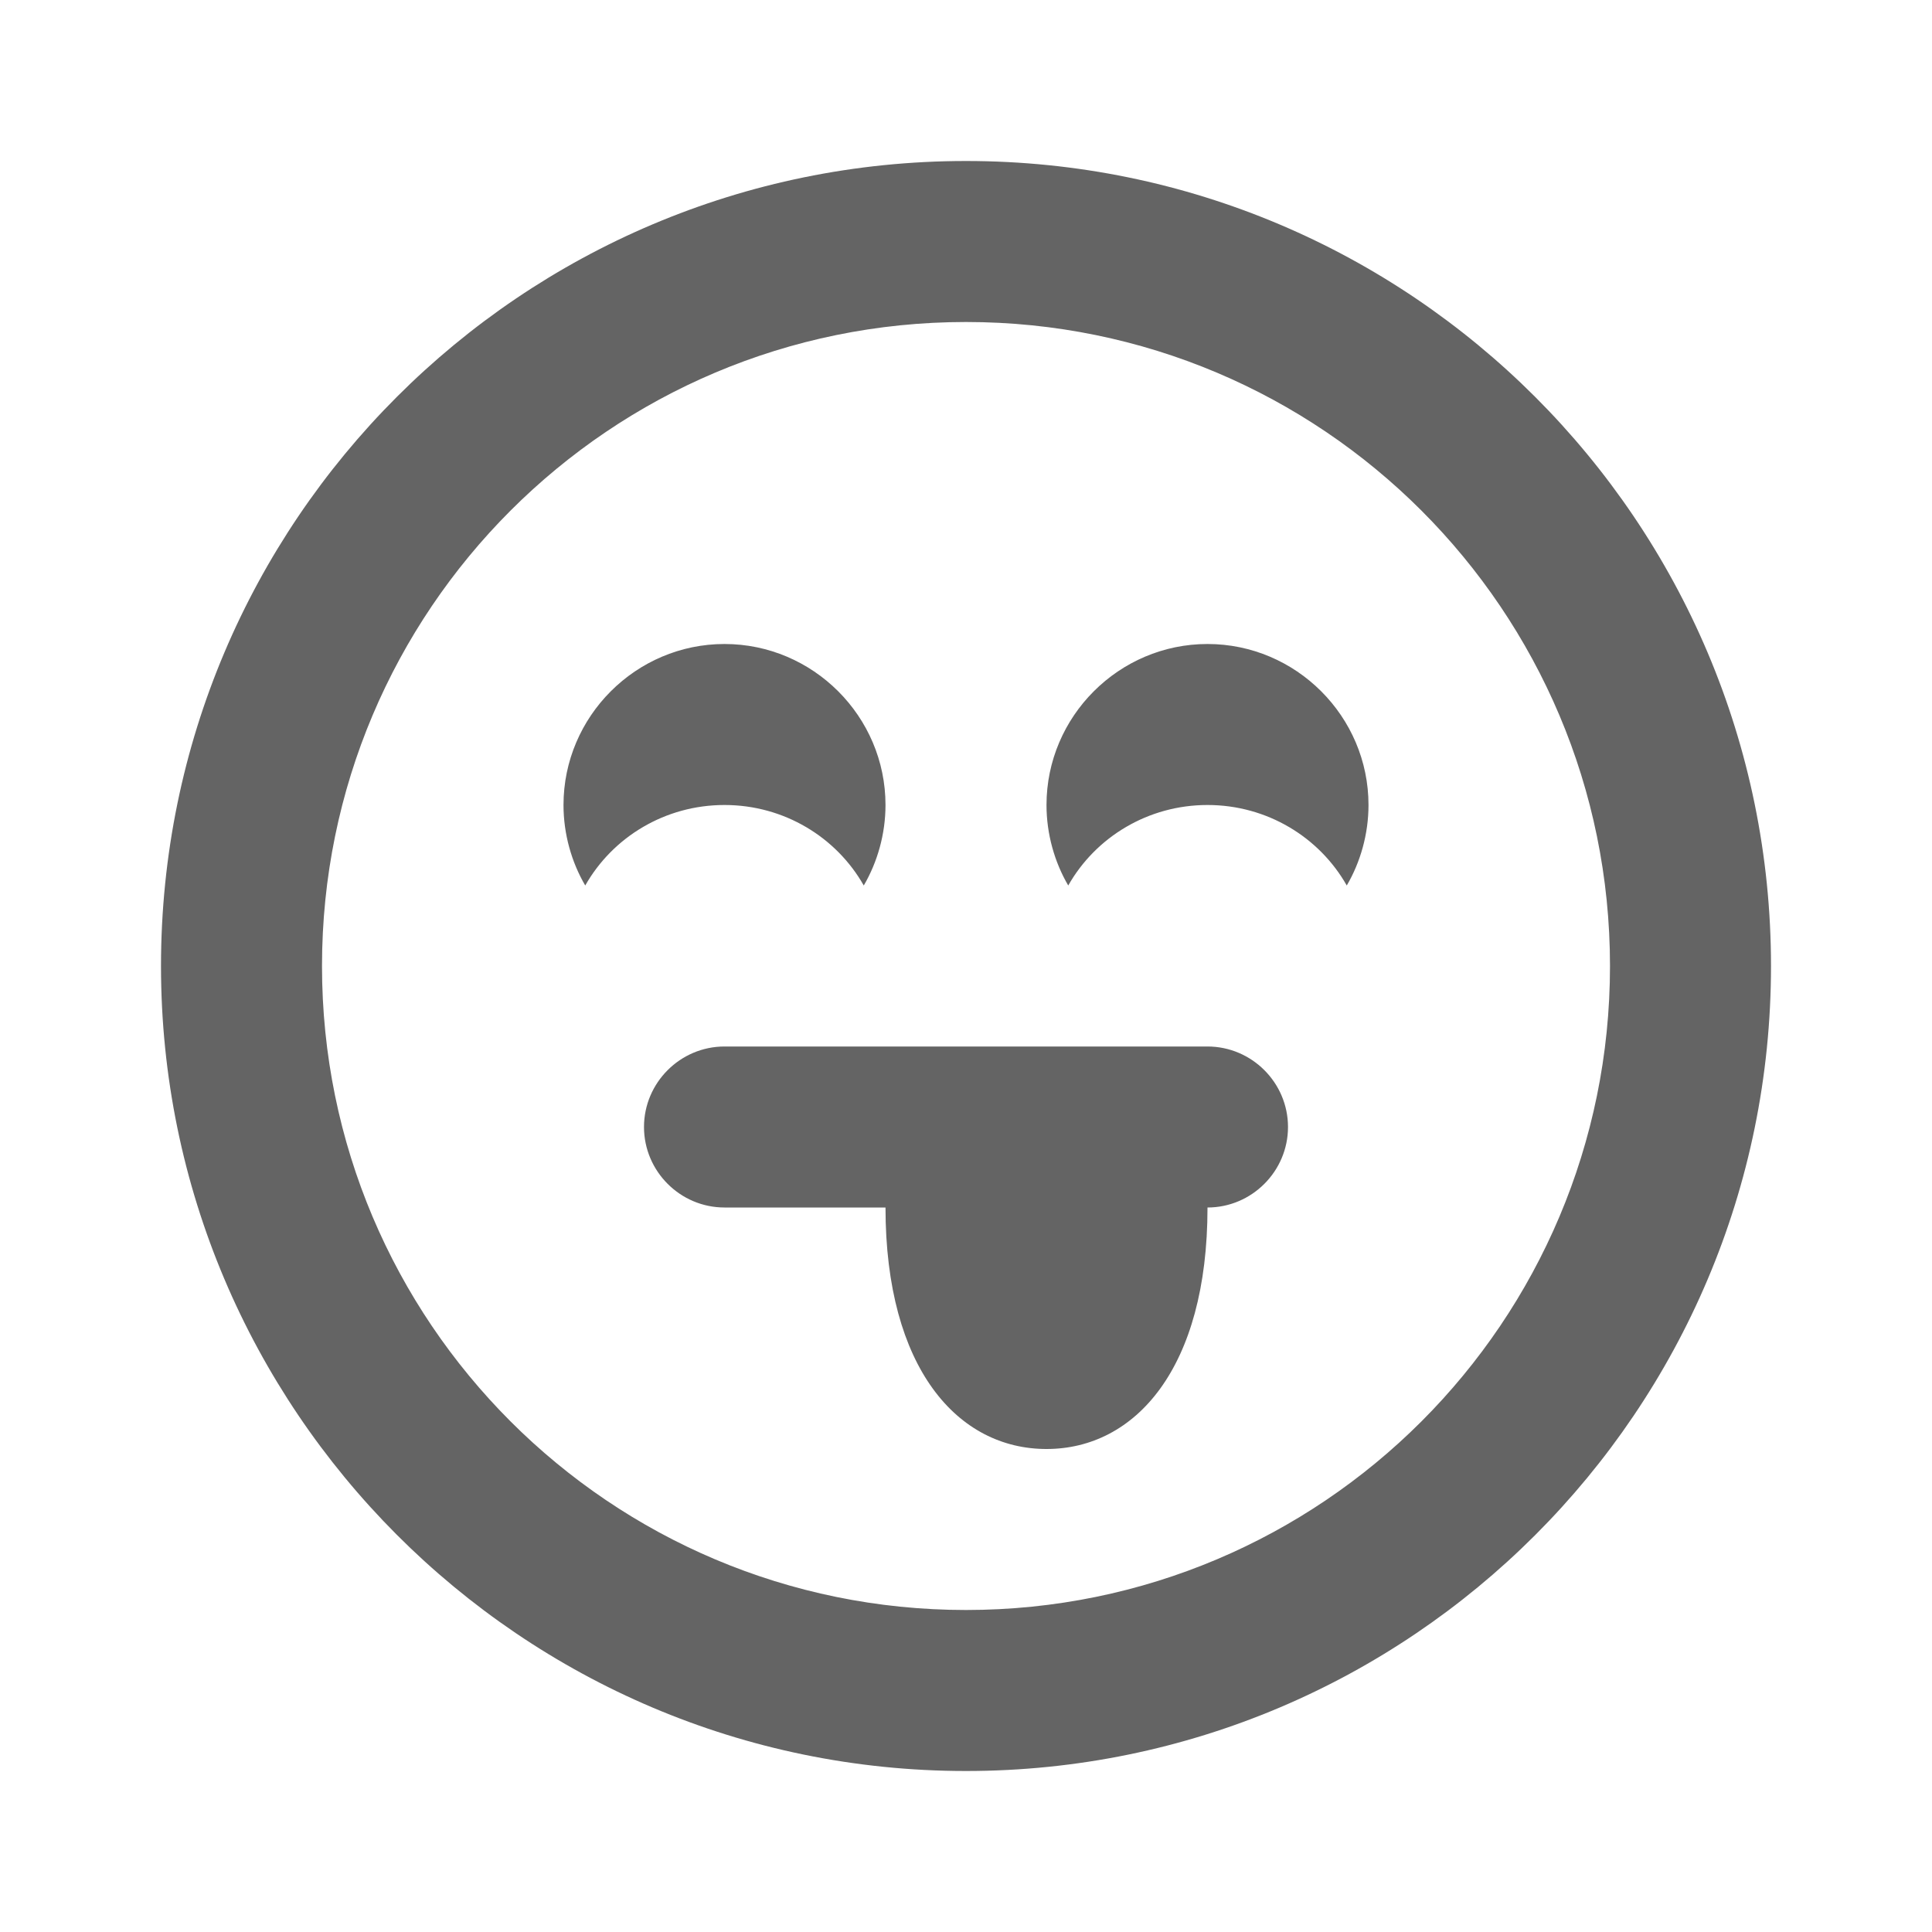
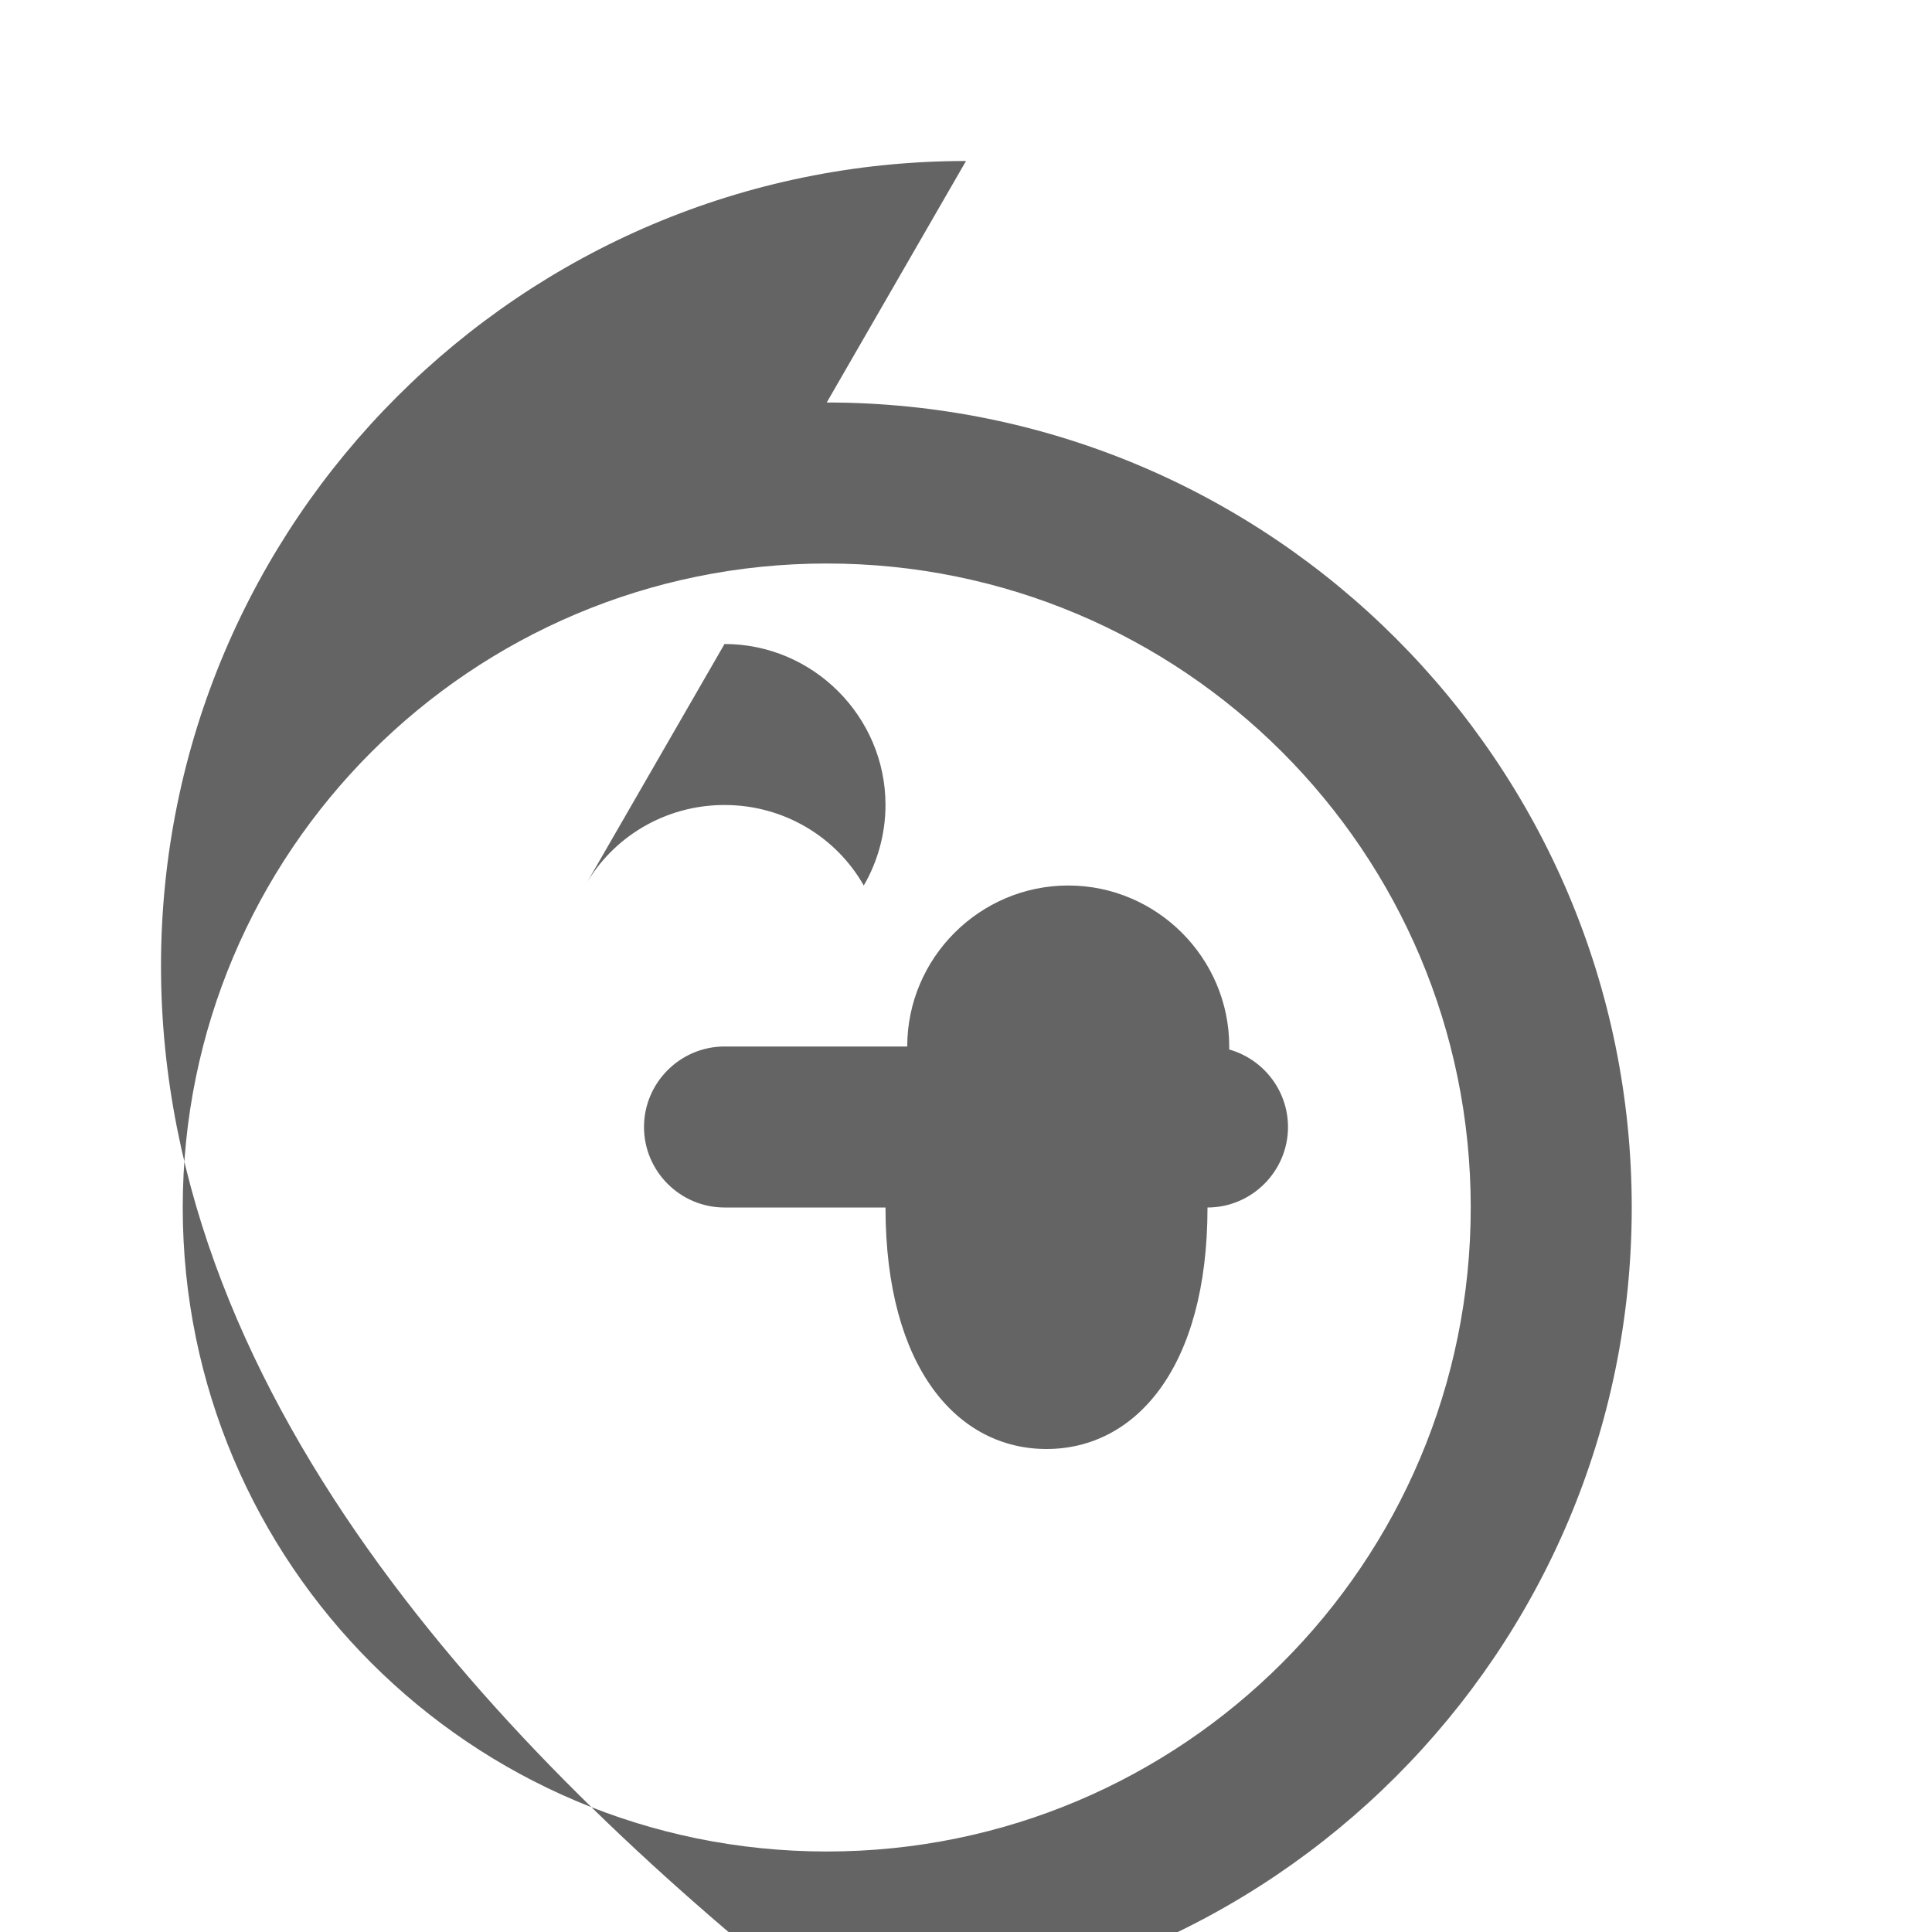
<svg xmlns="http://www.w3.org/2000/svg" aria-hidden="true" width="1em" height="1em" viewBox="0 0 24 24" data-icon="mdi:emoticon-tongue" data-width="1em" data-height="1em" data-inline="false" class="iconify">
-   <path d="M9 8c1.1 0 2 .9 2 2 0 .36-.1.71-.27 1-.34-.6-.99-1-1.73-1s-1.39.4-1.73 1c-.17-.29-.27-.64-.27-1 0-1.1.9-2 2-2m6 0c1.1 0 2 .9 2 2 0 .36-.1.71-.27 1-.34-.6-.99-1-1.73-1s-1.39.4-1.73 1c-.17-.29-.27-.64-.27-1 0-1.1.9-2 2-2m-3 12c4.42 0 8-3.58 8-8s-3.58-8-8-8-8 3.58-8 8 3.58 8 8 8m0-18c5.52 0 10 4.48 10 10s-4.48 10-10 10C6.47 22 2 17.5 2 12 2 6.48 6.48 2 12 2M9 13h6c.55 0 1 .45 1 1s-.45 1-1 1c0 2-.9 3-2 3s-2-1-2-3H9c-.55 0-1-.45-1-1s.45-1 1-1z" fill="#646464" />
+   <path d="M9 8c1.1 0 2 .9 2 2 0 .36-.1.71-.27 1-.34-.6-.99-1-1.73-1s-1.39.4-1.73 1m6 0c1.1 0 2 .9 2 2 0 .36-.1.71-.27 1-.34-.6-.99-1-1.73-1s-1.39.4-1.73 1c-.17-.29-.27-.64-.27-1 0-1.1.9-2 2-2m-3 12c4.42 0 8-3.58 8-8s-3.58-8-8-8-8 3.58-8 8 3.58 8 8 8m0-18c5.52 0 10 4.48 10 10s-4.48 10-10 10C6.47 22 2 17.5 2 12 2 6.48 6.48 2 12 2M9 13h6c.55 0 1 .45 1 1s-.45 1-1 1c0 2-.9 3-2 3s-2-1-2-3H9c-.55 0-1-.45-1-1s.45-1 1-1z" fill="#646464" />
</svg>